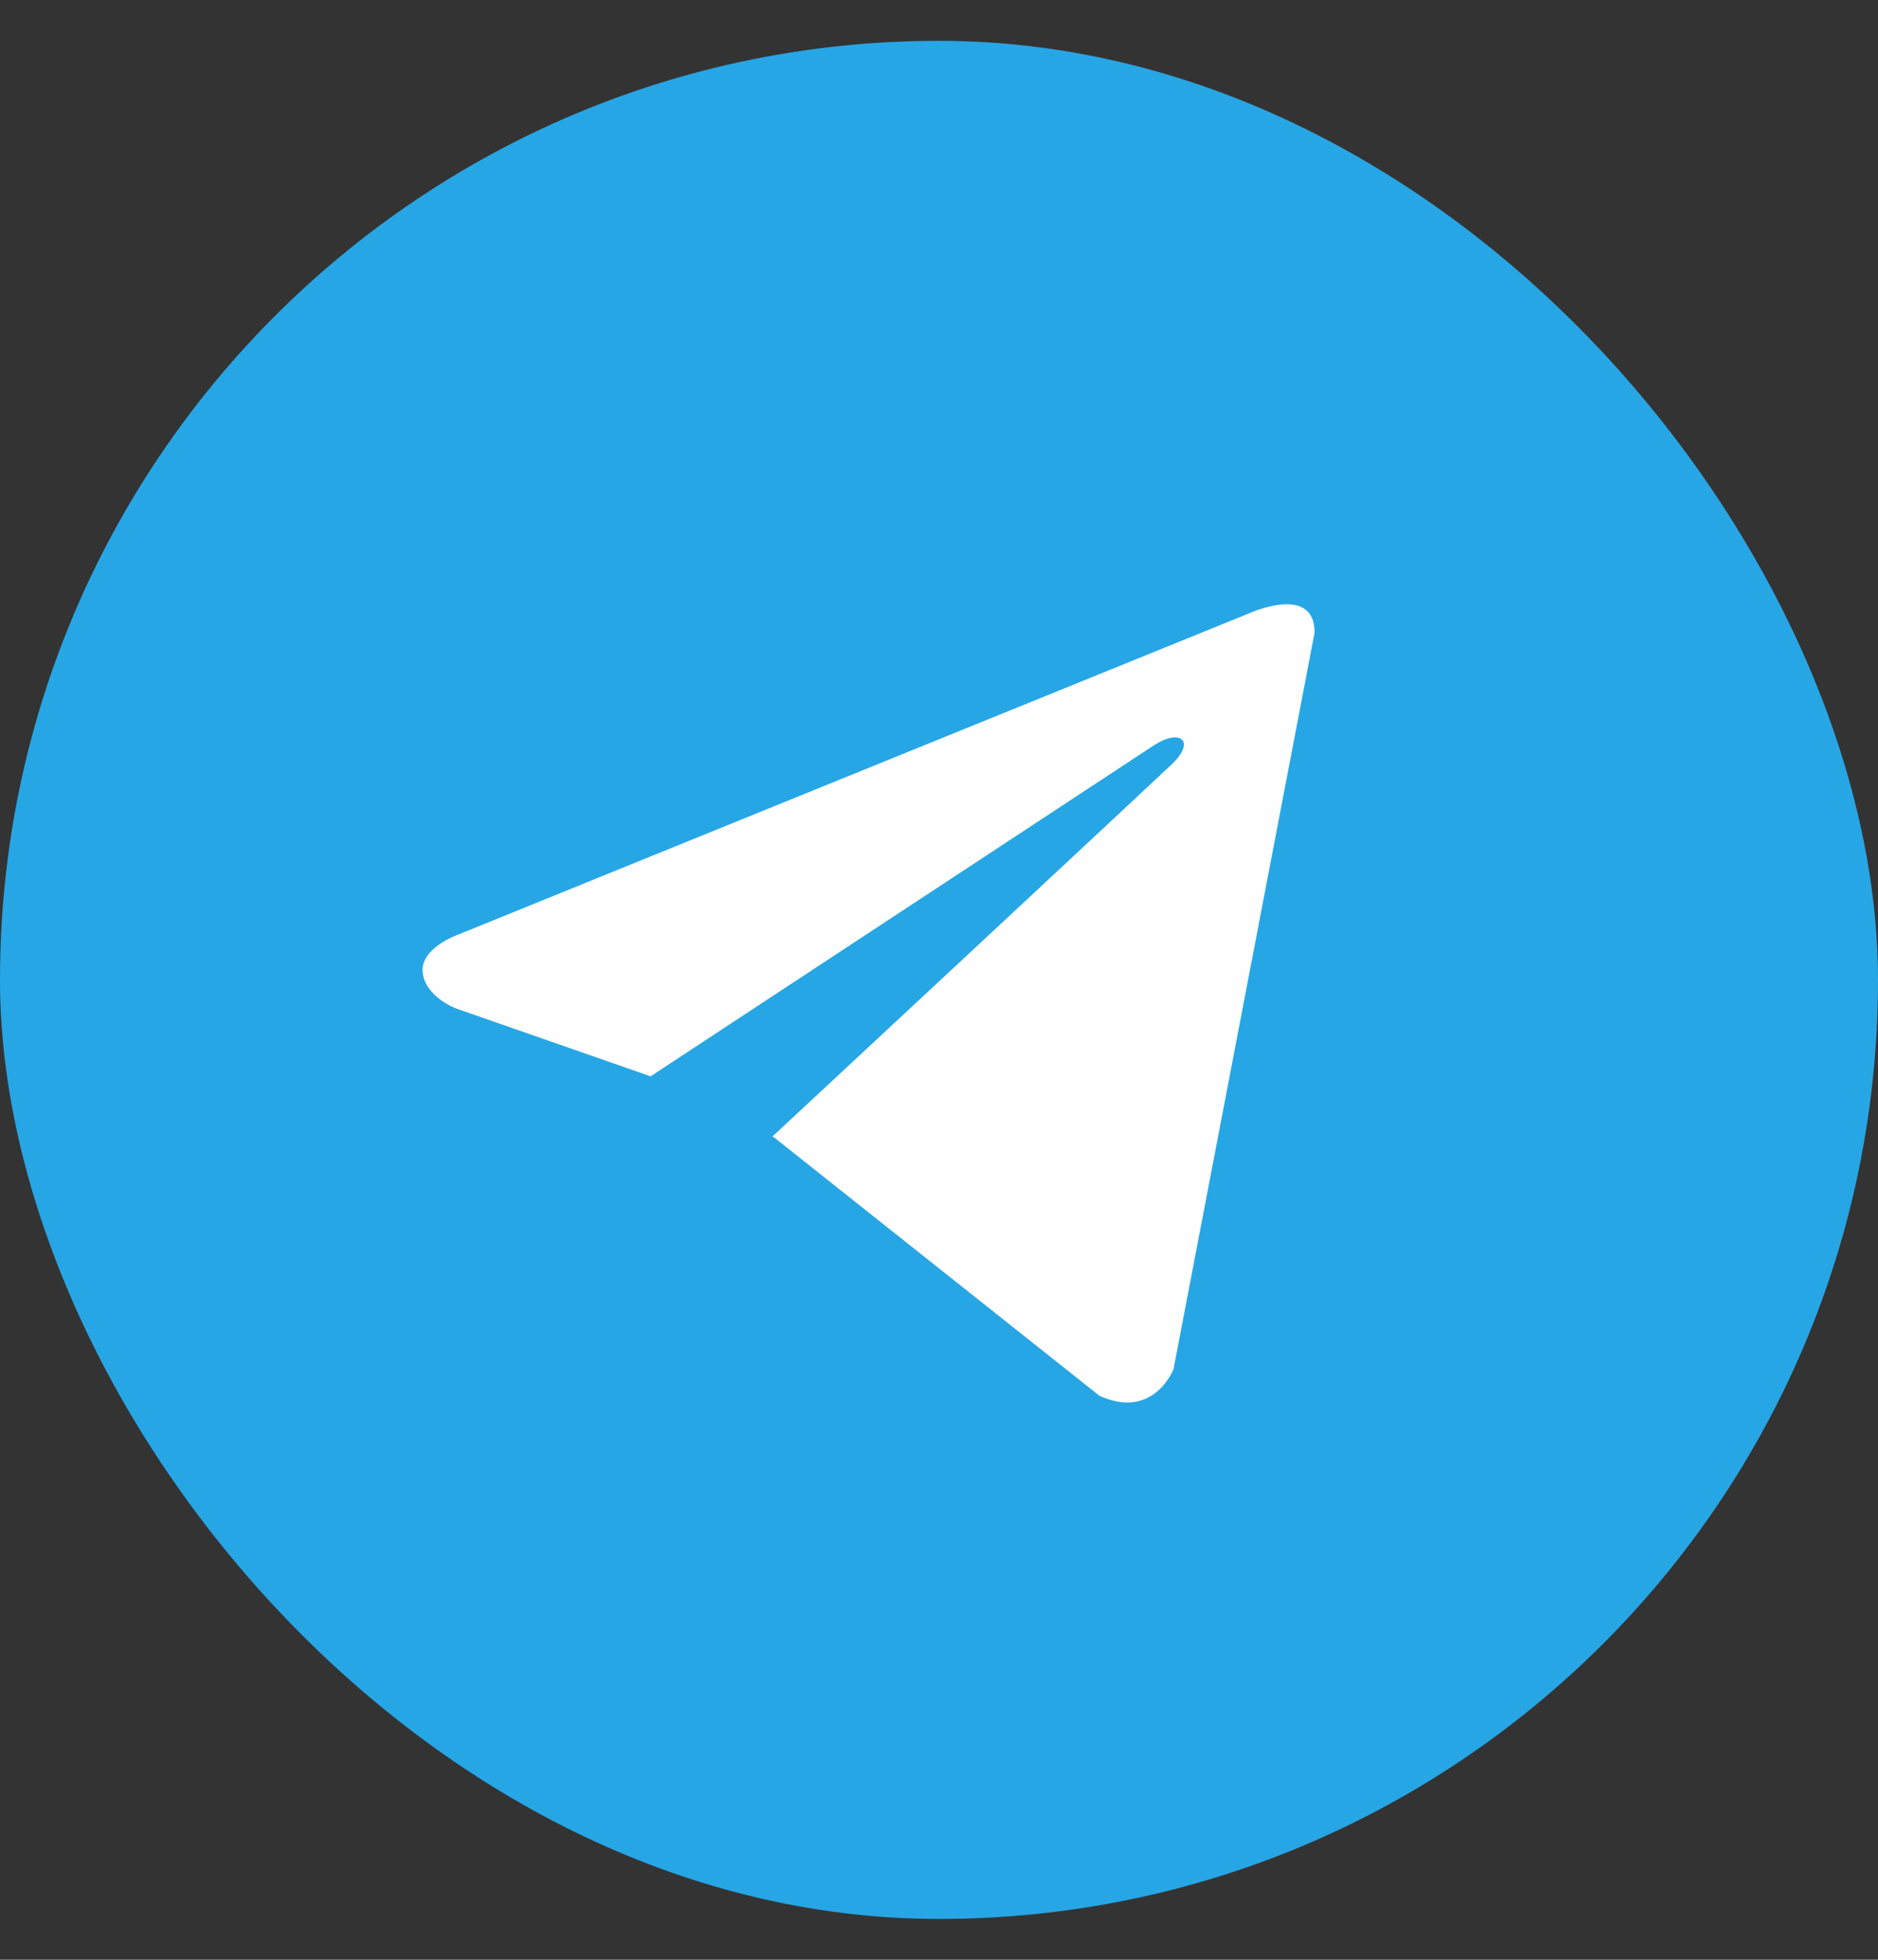
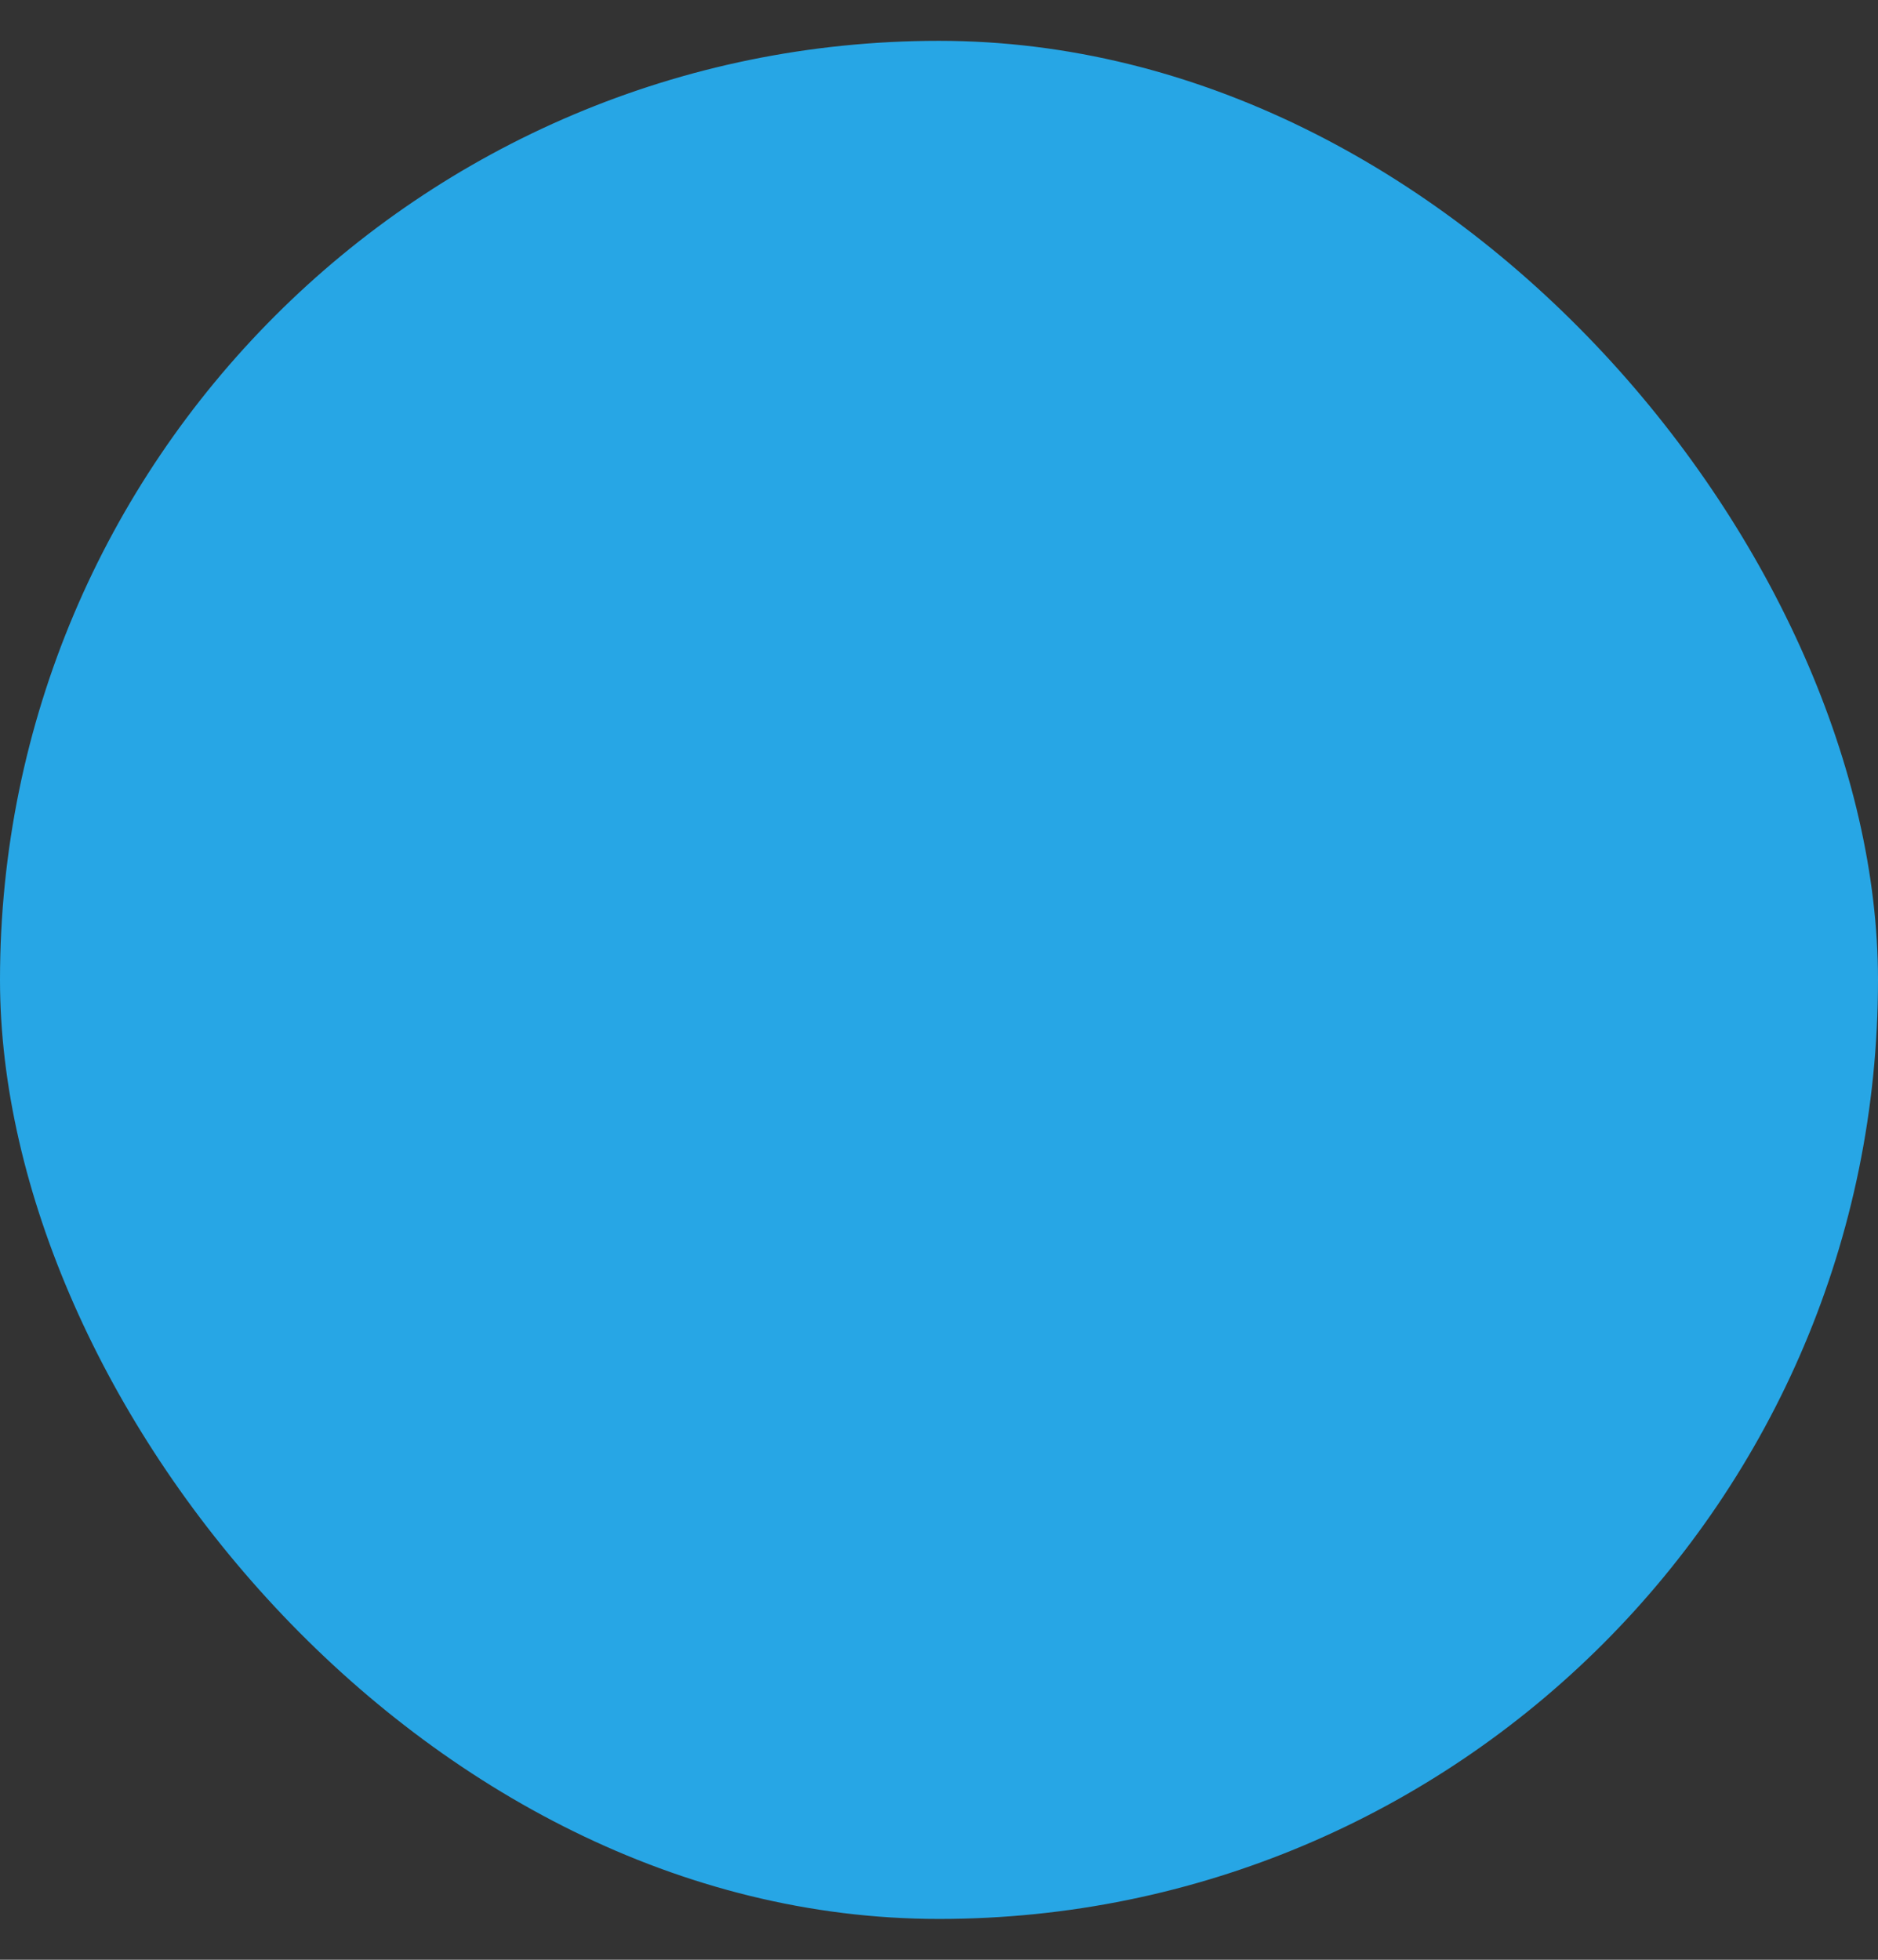
<svg xmlns="http://www.w3.org/2000/svg" width="23" height="24" viewBox="0 0 23 24" fill="none">
  <rect x="0" y="0" width="23" height="24" fill="#333333" stroke="none" />
  <rect y="0.5" width="23" height="23" rx="11.5" fill="#27A6E5" />
-   <path d="M16.1 7.746L14.372 16.768C14.372 16.768 14.13 17.394 13.466 17.094L9.479 13.928L9.46 13.918C9.999 13.418 14.175 9.529 14.358 9.353C14.64 9.08 14.465 8.917 14.137 9.124L7.968 13.181L5.588 12.351C5.588 12.351 5.213 12.213 5.177 11.913C5.141 11.613 5.6 11.45 5.6 11.45L15.303 7.509C15.303 7.509 16.1 7.146 16.1 7.746V7.746Z" fill="#FEFEFE" />
</svg>